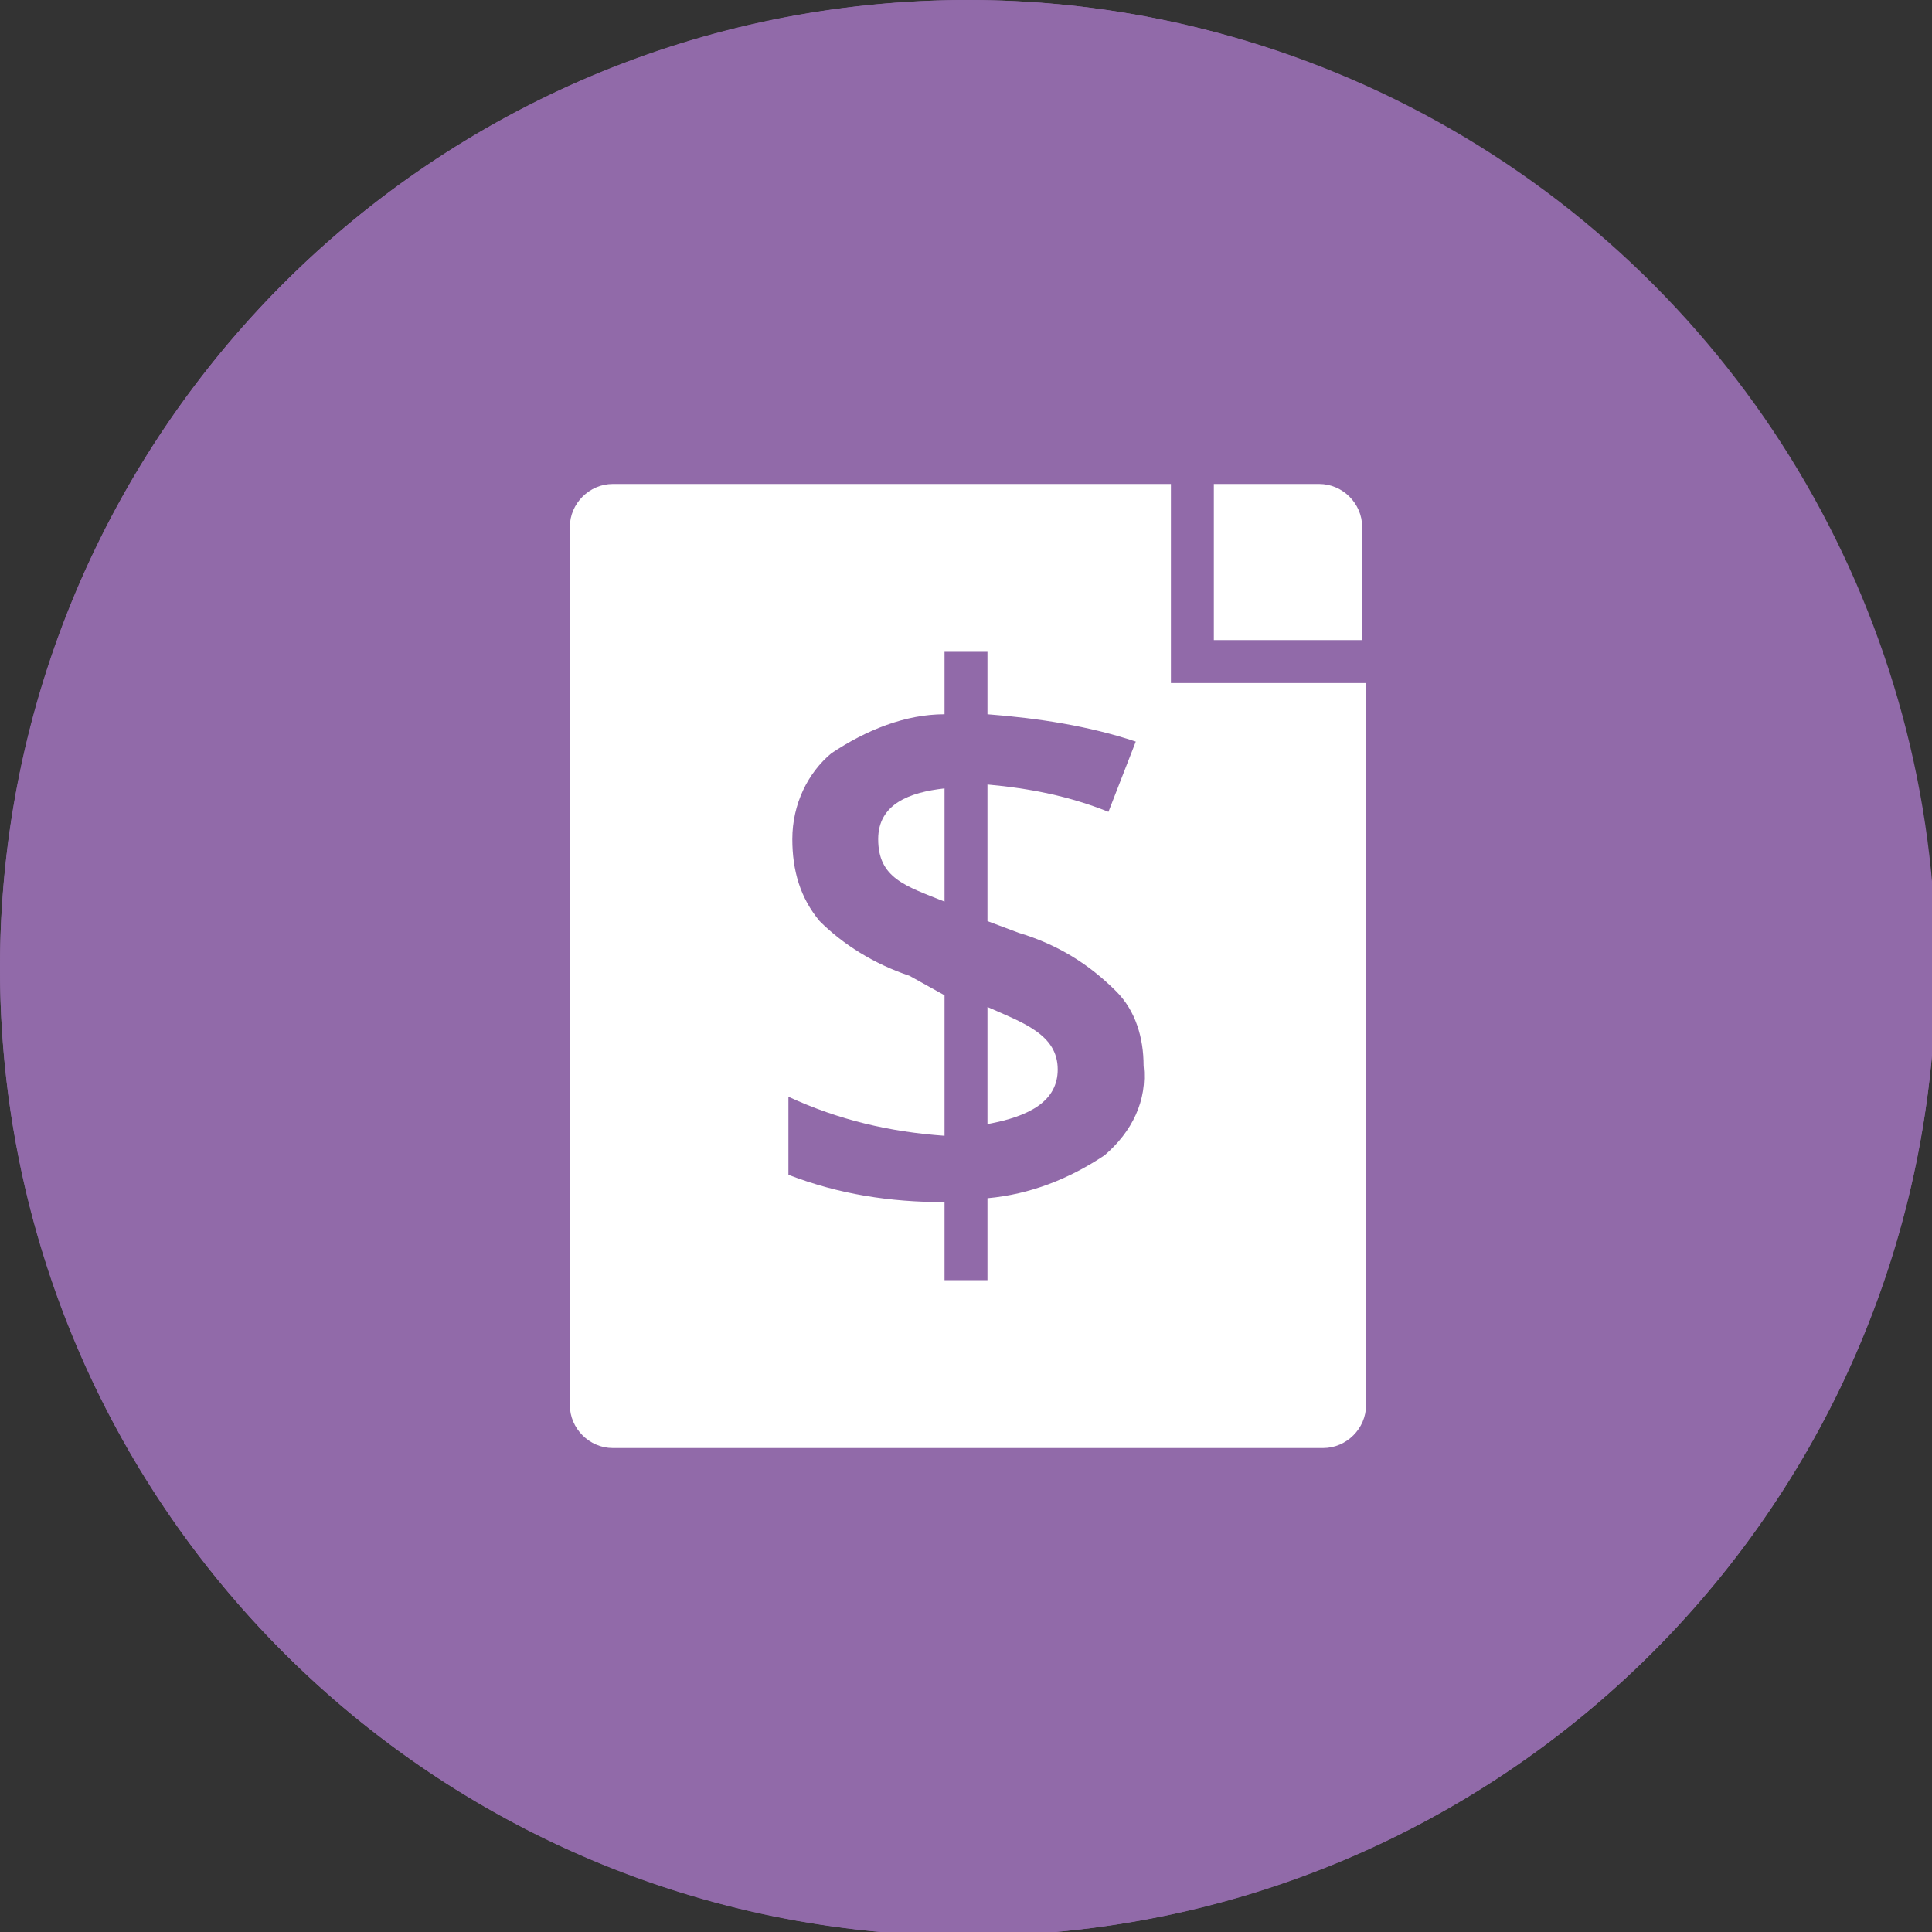
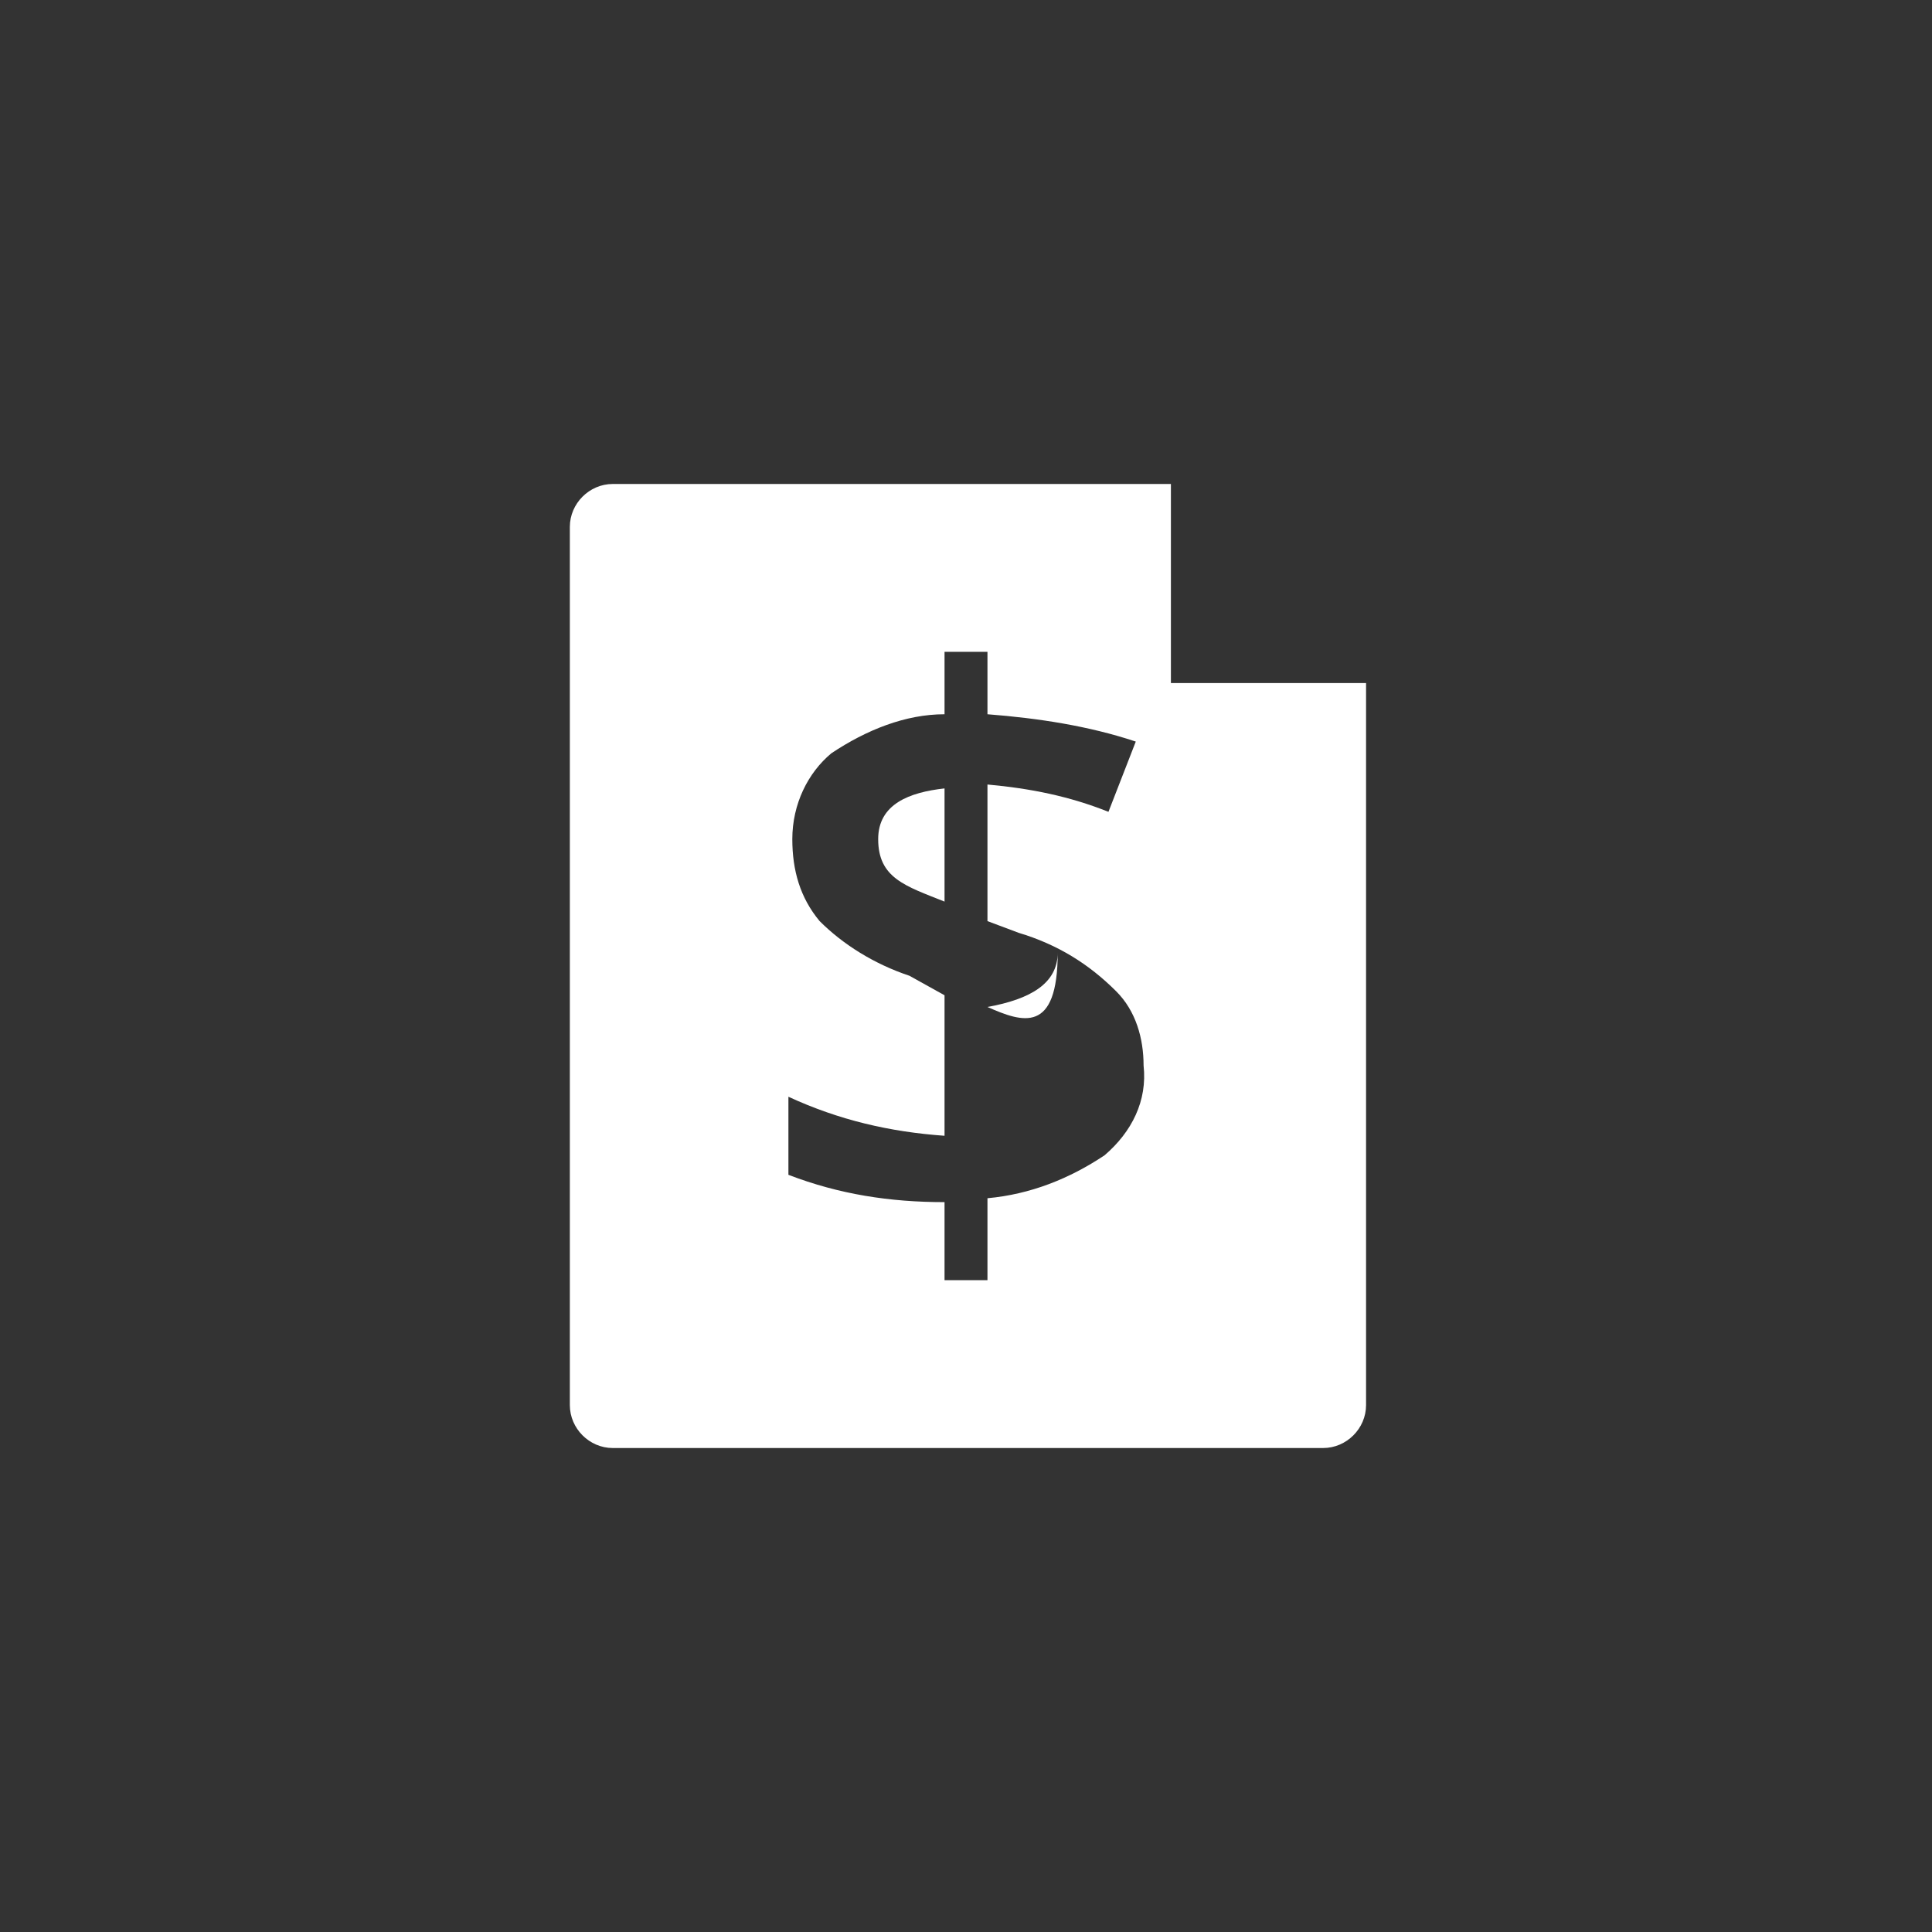
<svg xmlns="http://www.w3.org/2000/svg" version="1.1" id="a9f9976d-59b2-460c-a7b8-55968bd93dc1" x="0px" y="0px" viewBox="0 0 49.5 49.5" style="enable-background:new 0 0 49.5 49.5;" xml:space="preserve">
  <rect x="0" y="0" width="49.5" height="49.5" fill="#333333" stroke="none" />
  <style type="text/css"> .st0{fill:#916AA9;} .st1{fill:#FFFFFF;} </style>
-   <circle class="st0" cx="24.8" cy="24.8" r="24.8" />
-   <path class="st0" d="M24.8,1c13.1,0,23.8,10.6,23.8,23.8S37.9,48.5,24.8,48.5S1,37.9,1,24.8C1,11.6,11.6,1,24.8,1 M24.8,0 C11.1,0,0,11.1,0,24.8s11.1,24.8,24.8,24.8s24.8-11.1,24.8-24.8l0,0C49.5,11.1,38.4,0,24.8,0z" />
  <g>
-     <path class="st1" d="M25.3,25.8v3c1.1-0.2,1.8-0.6,1.8-1.4C27.1,26.5,26.2,26.2,25.3,25.8z" />
+     <path class="st1" d="M25.3,25.8c1.1-0.2,1.8-0.6,1.8-1.4C27.1,26.5,26.2,26.2,25.3,25.8z" />
    <path class="st1" d="M22.5,21.5c0,1,0.7,1.2,1.7,1.6v-2.9C23.3,20.3,22.5,20.6,22.5,21.5z" />
    <path class="st1" d="M30,17.5v-1.1v-4H15.7c-0.6,0-1.1,0.5-1.1,1.1V36c0,0.6,0.5,1.1,1.1,1.1h18.2c0.6,0,1.1-0.5,1.1-1.1V17.5h-3.8 H30z M28.3,29.6c-0.9,0.6-1.9,1-3,1.1v2.1h-1.1v-2c-1.4,0-2.7-0.2-4-0.7v-2c1.3,0.6,2.6,0.9,4,1v-3.6L23.3,25 c-0.9-0.3-1.7-0.8-2.3-1.4c-0.5-0.6-0.7-1.3-0.7-2.1c0-0.9,0.4-1.7,1-2.2c0.9-0.6,1.9-1,2.9-1v-1.6h1.1v1.6 c1.3,0.1,2.6,0.3,3.8,0.7l-0.7,1.8c-1-0.4-2-0.6-3.1-0.7v3.5l0.8,0.3c1,0.3,1.8,0.8,2.5,1.5c0.5,0.5,0.7,1.2,0.7,1.9 C29.4,28.2,29,29,28.3,29.6z" />
-     <path class="st1" d="M33.8,12.4h-2.7v4h3.8v-2.9C34.9,12.9,34.4,12.4,33.8,12.4z" />
  </g>
</svg>